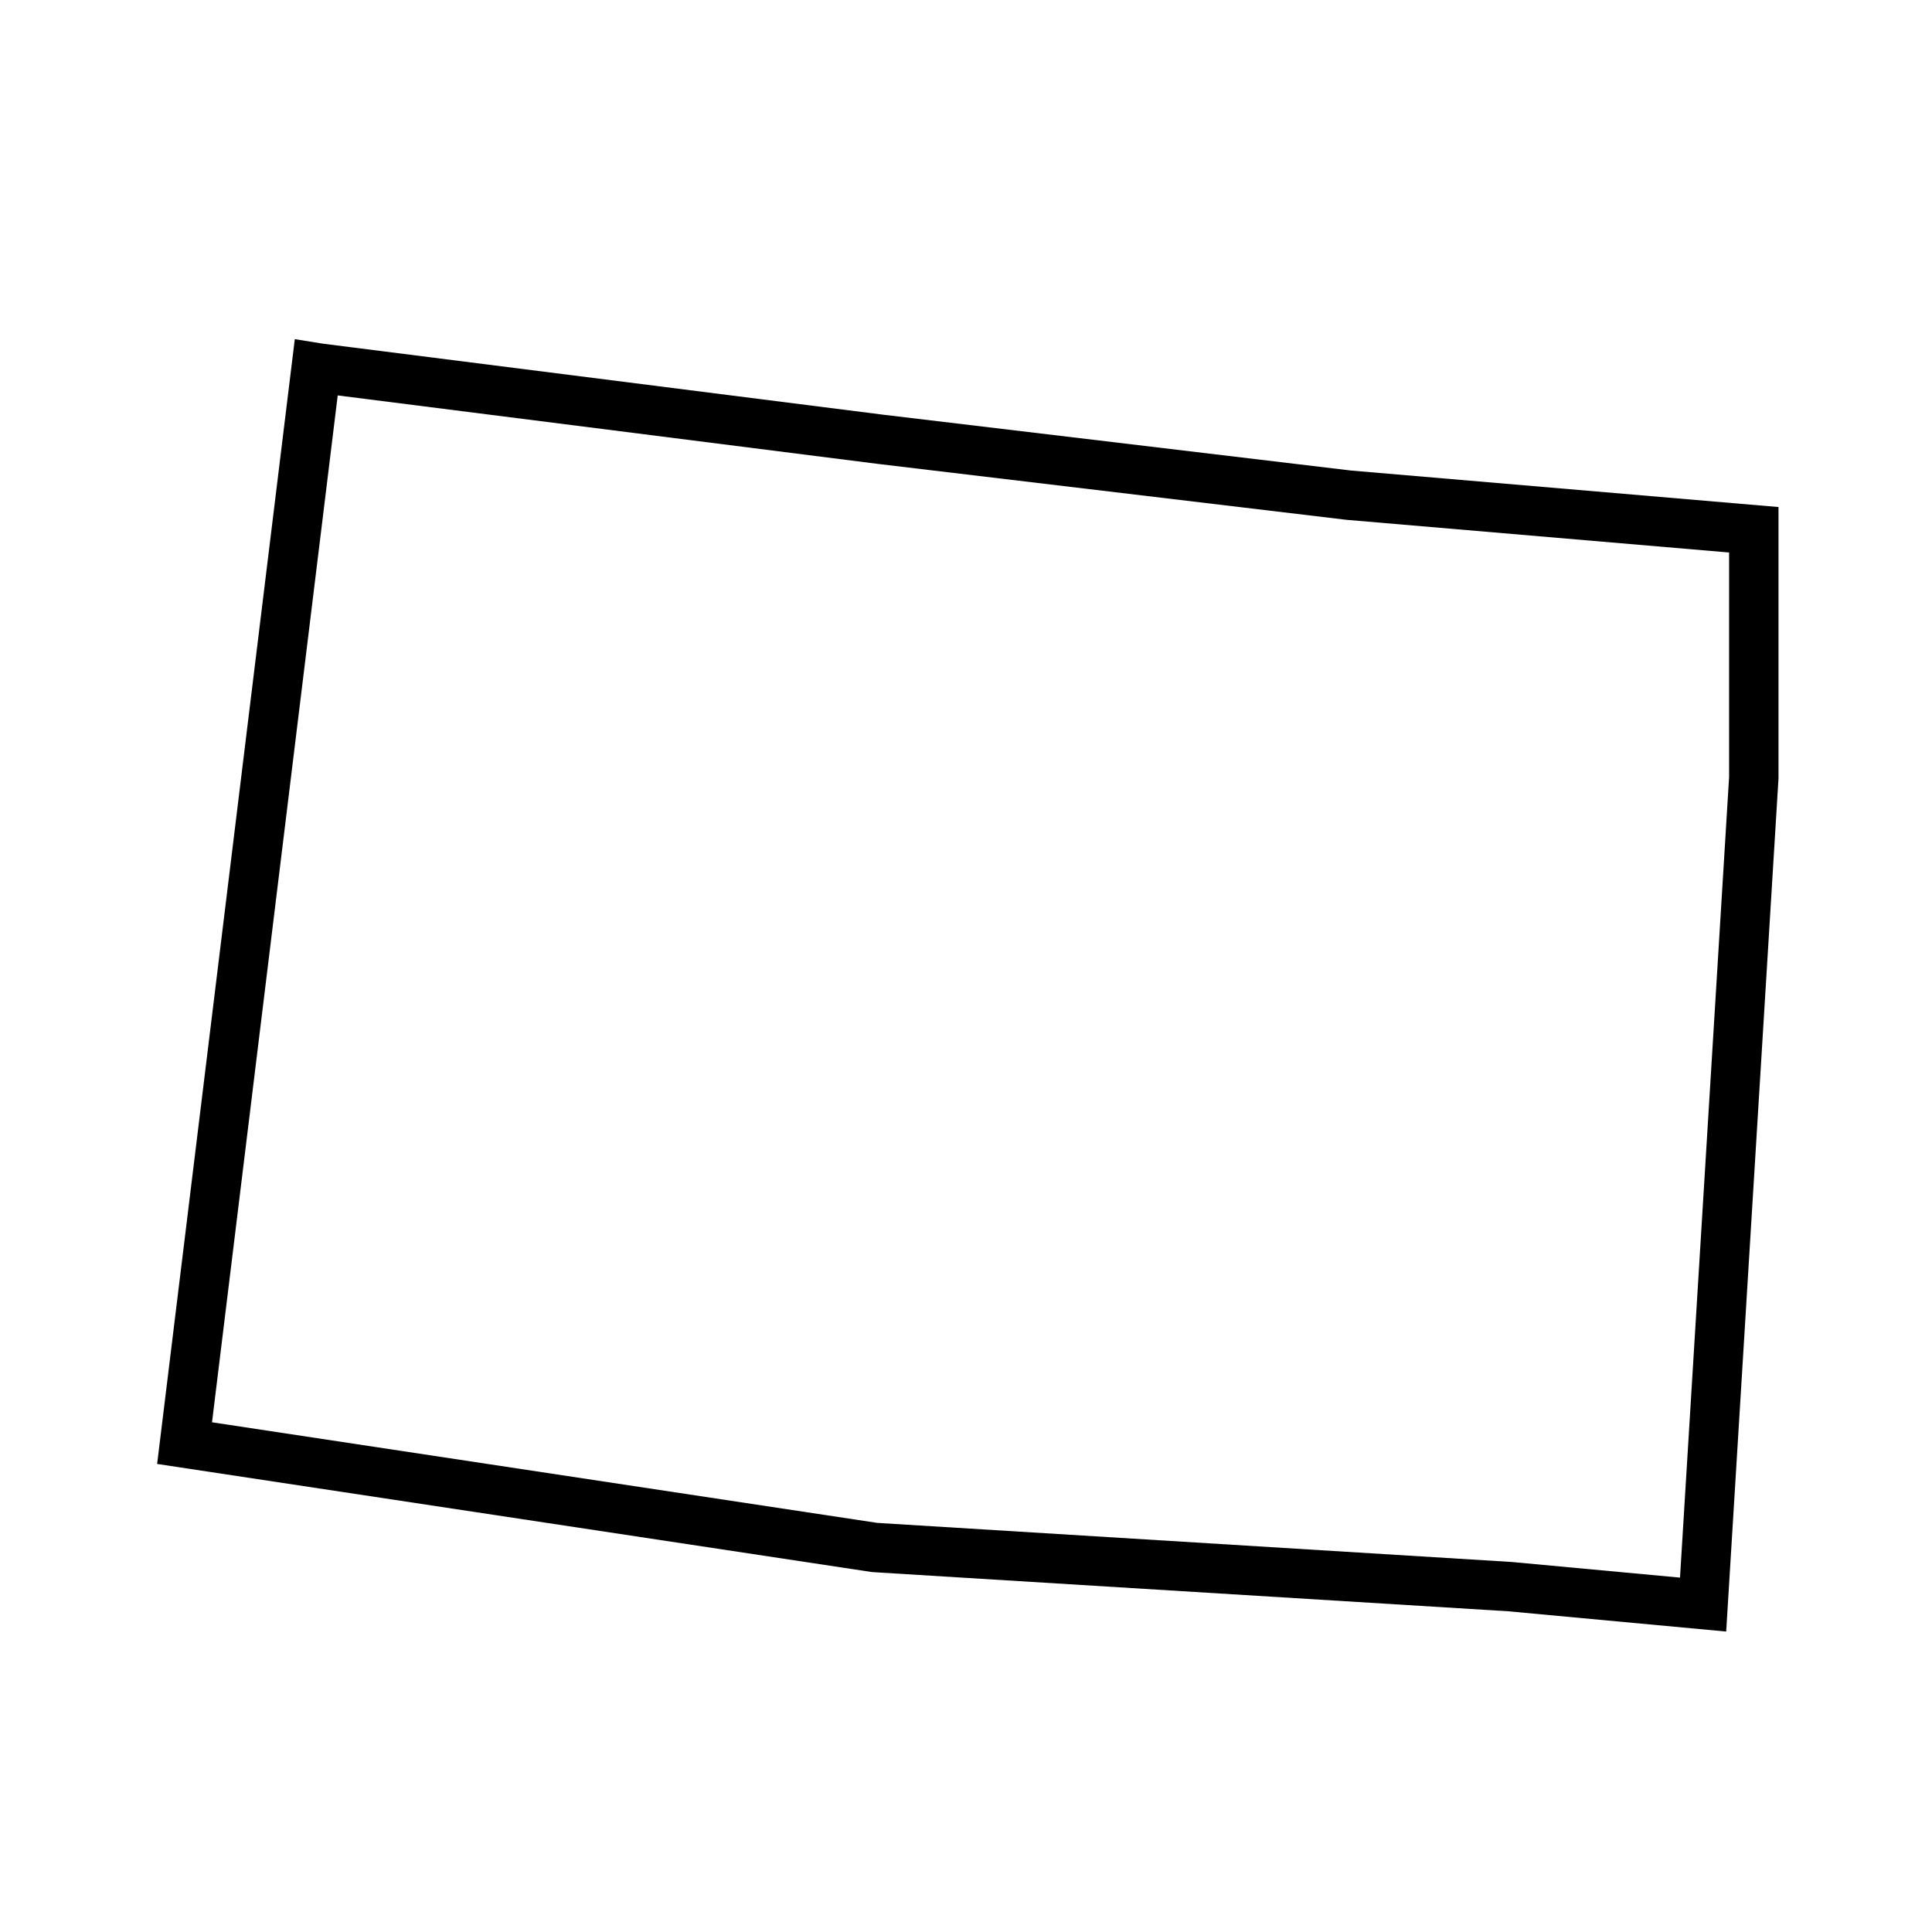
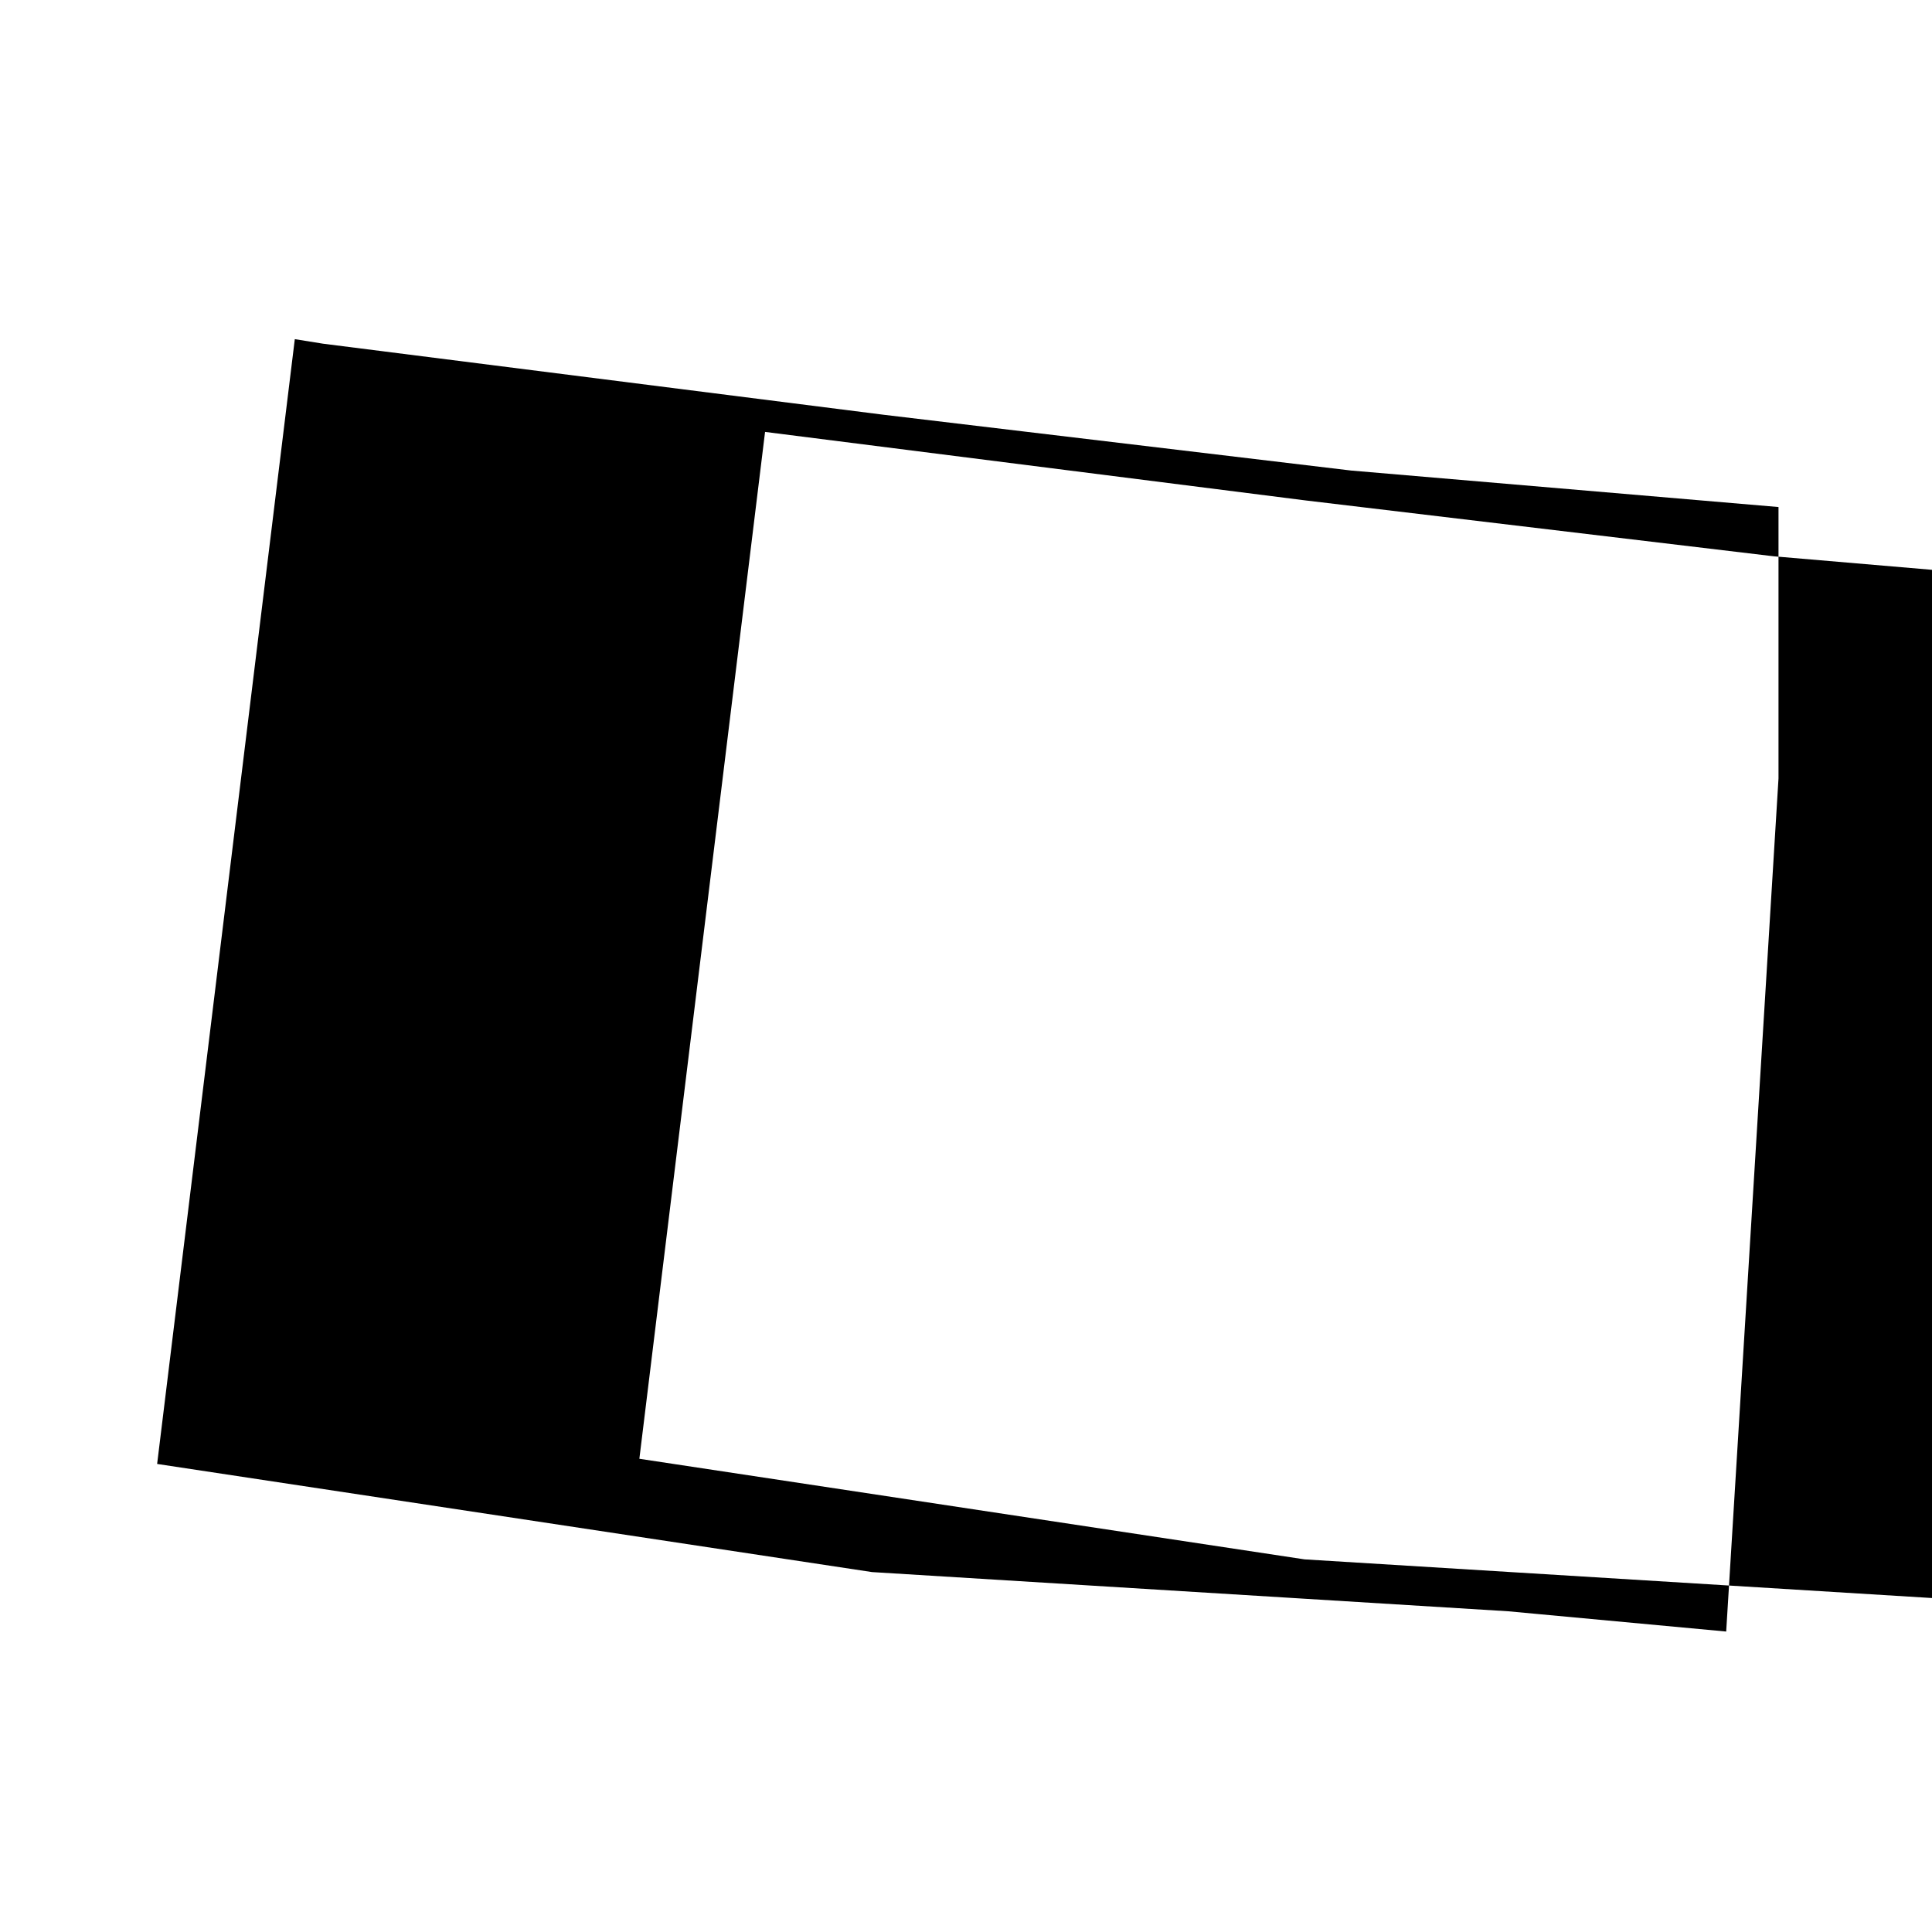
<svg xmlns="http://www.w3.org/2000/svg" fill="#000000" width="800px" height="800px" version="1.1" viewBox="144 144 512 512">
-   <path d="m502.07 268.7-123.96-14.793-148.52-18.828-7.465-1.199-36.484 298.08 189.45 28.656 168.57 10.387 57.797 5.371 13.863-226.06v-71.945zm100.16 81.215-13.012 212.17-44.34-4.121c-0.133-0.016-0.273-0.023-0.402-0.031l-168-10.352-176.29-26.66 33.312-272.13 143.06 18.137 123.96 14.793c0.141 0.016 0.293 0.031 0.434 0.047l101.28 8.652-0.004 59.5z" />
+   <path d="m502.07 268.7-123.96-14.793-148.52-18.828-7.465-1.199-36.484 298.08 189.45 28.656 168.57 10.387 57.797 5.371 13.863-226.06v-71.945m100.16 81.215-13.012 212.17-44.34-4.121c-0.133-0.016-0.273-0.023-0.402-0.031l-168-10.352-176.29-26.66 33.312-272.13 143.06 18.137 123.96 14.793c0.141 0.016 0.293 0.031 0.434 0.047l101.28 8.652-0.004 59.5z" />
</svg>